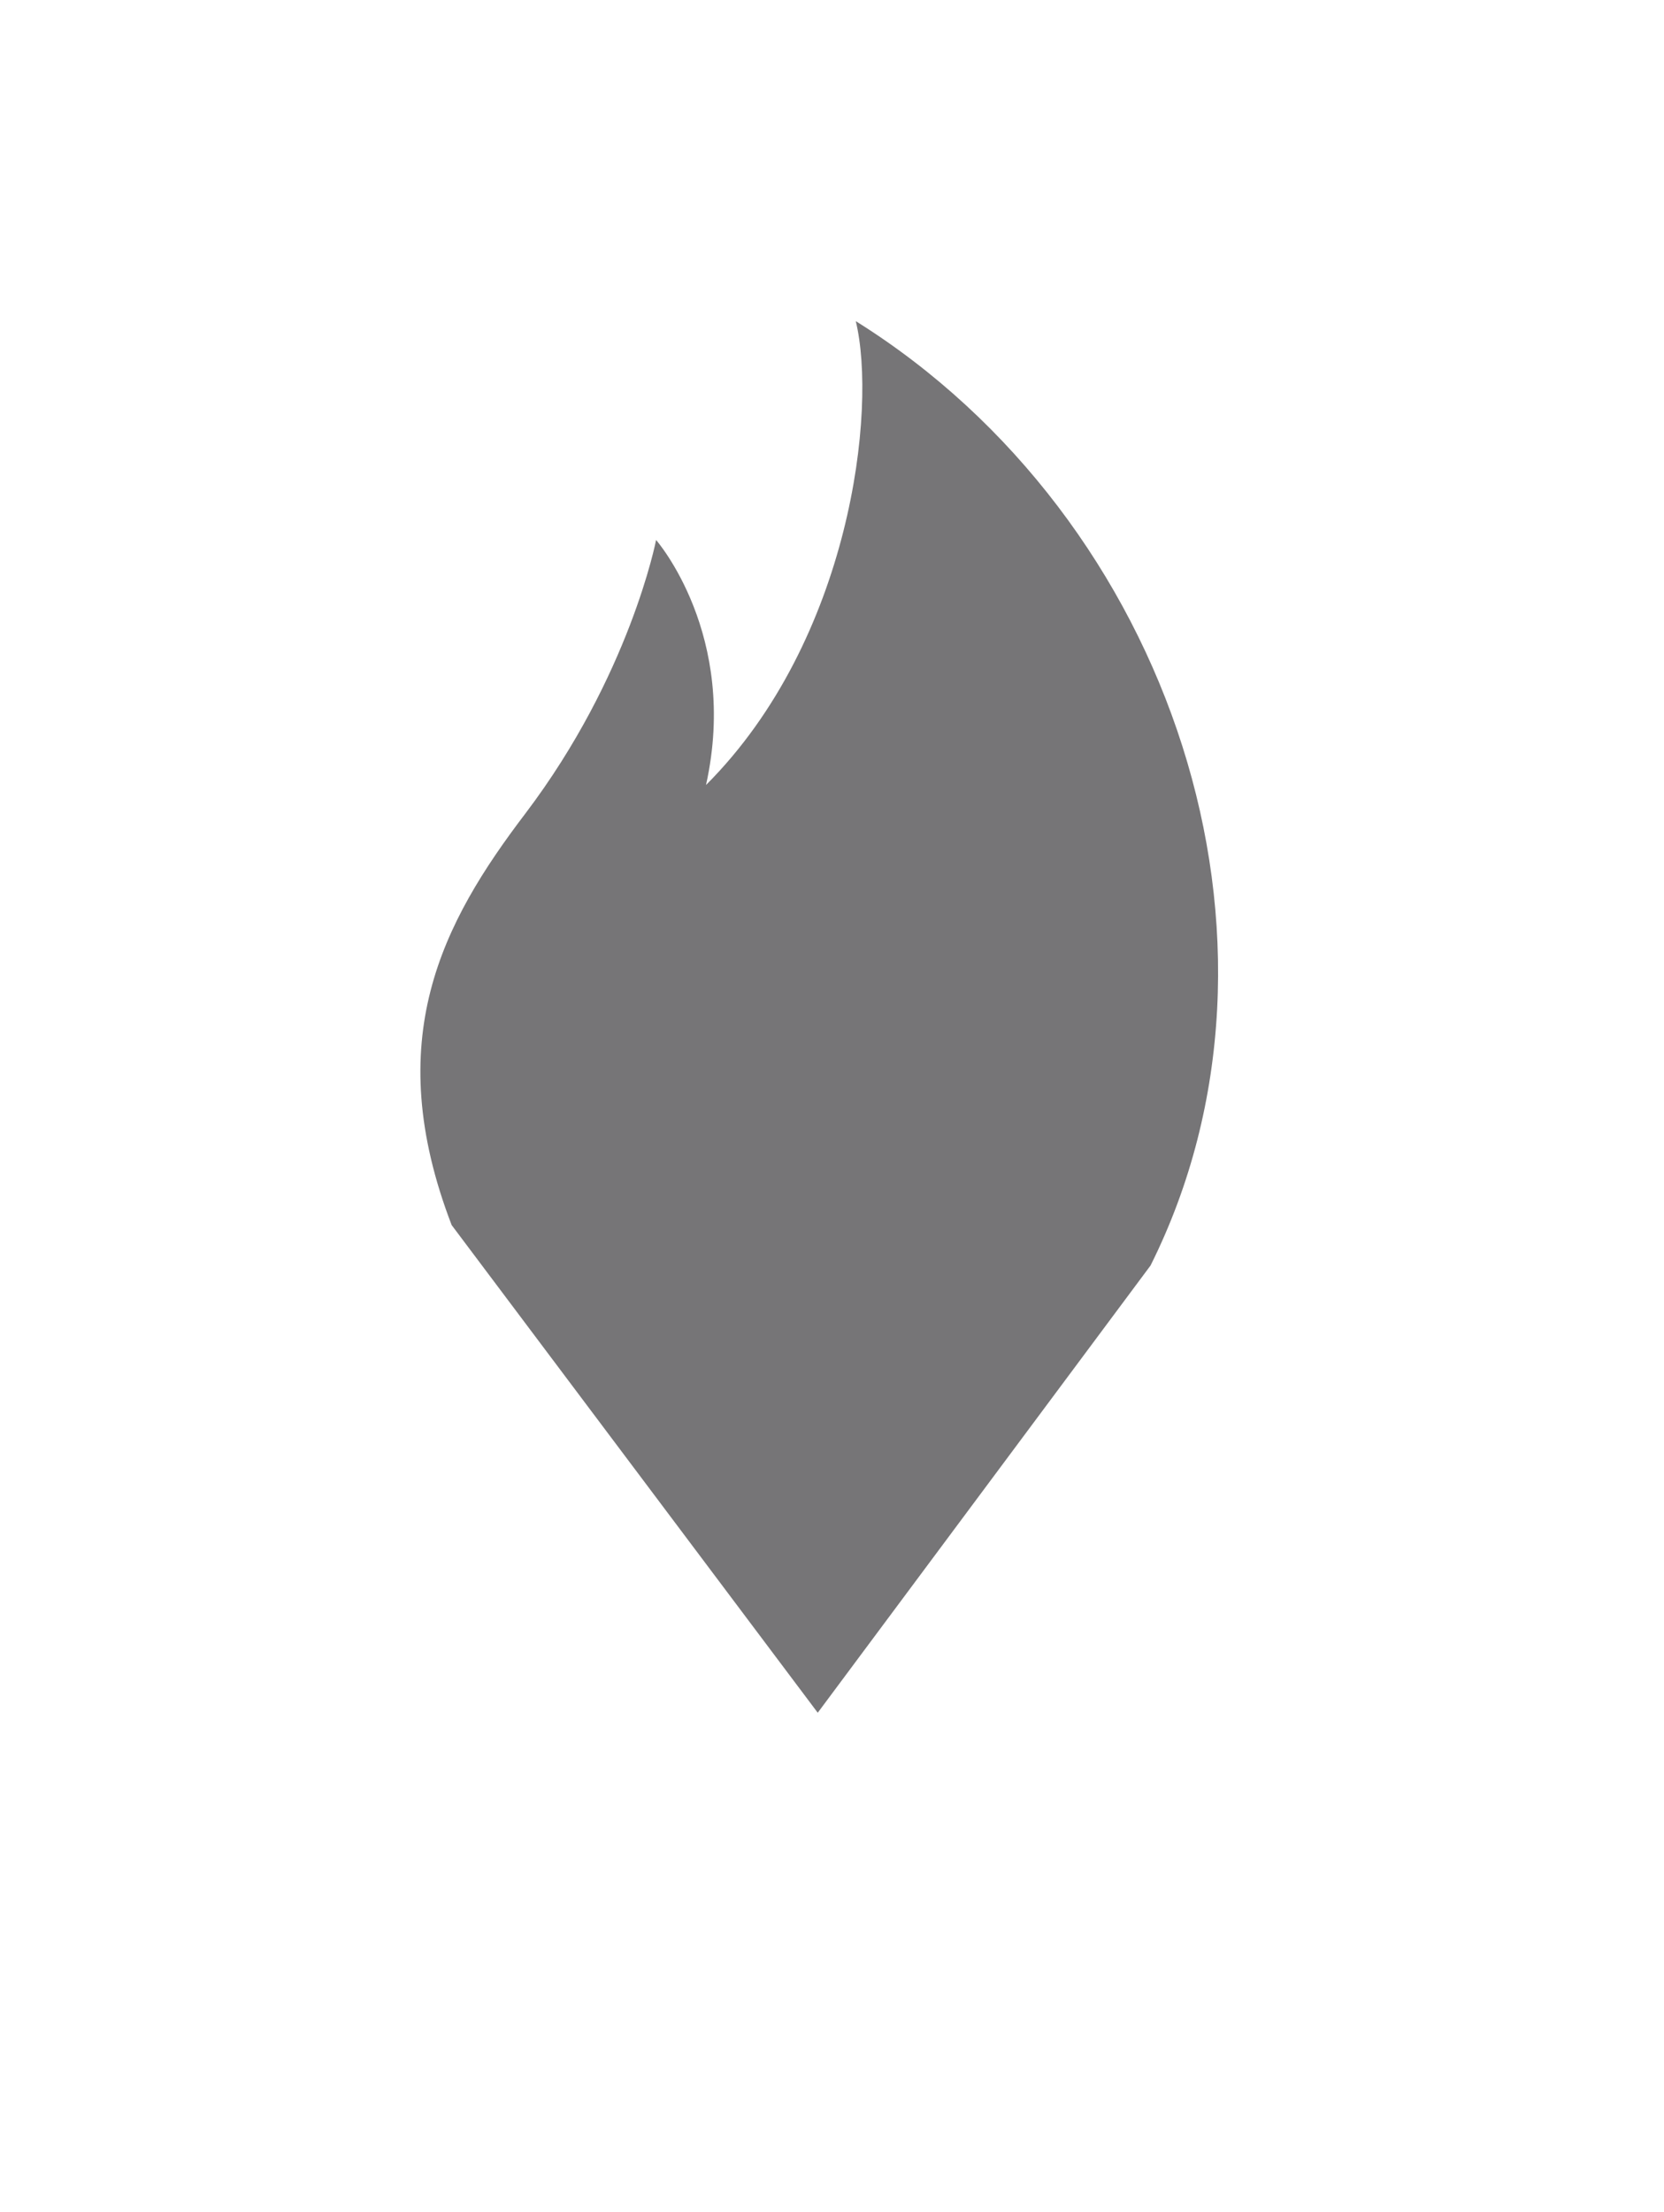
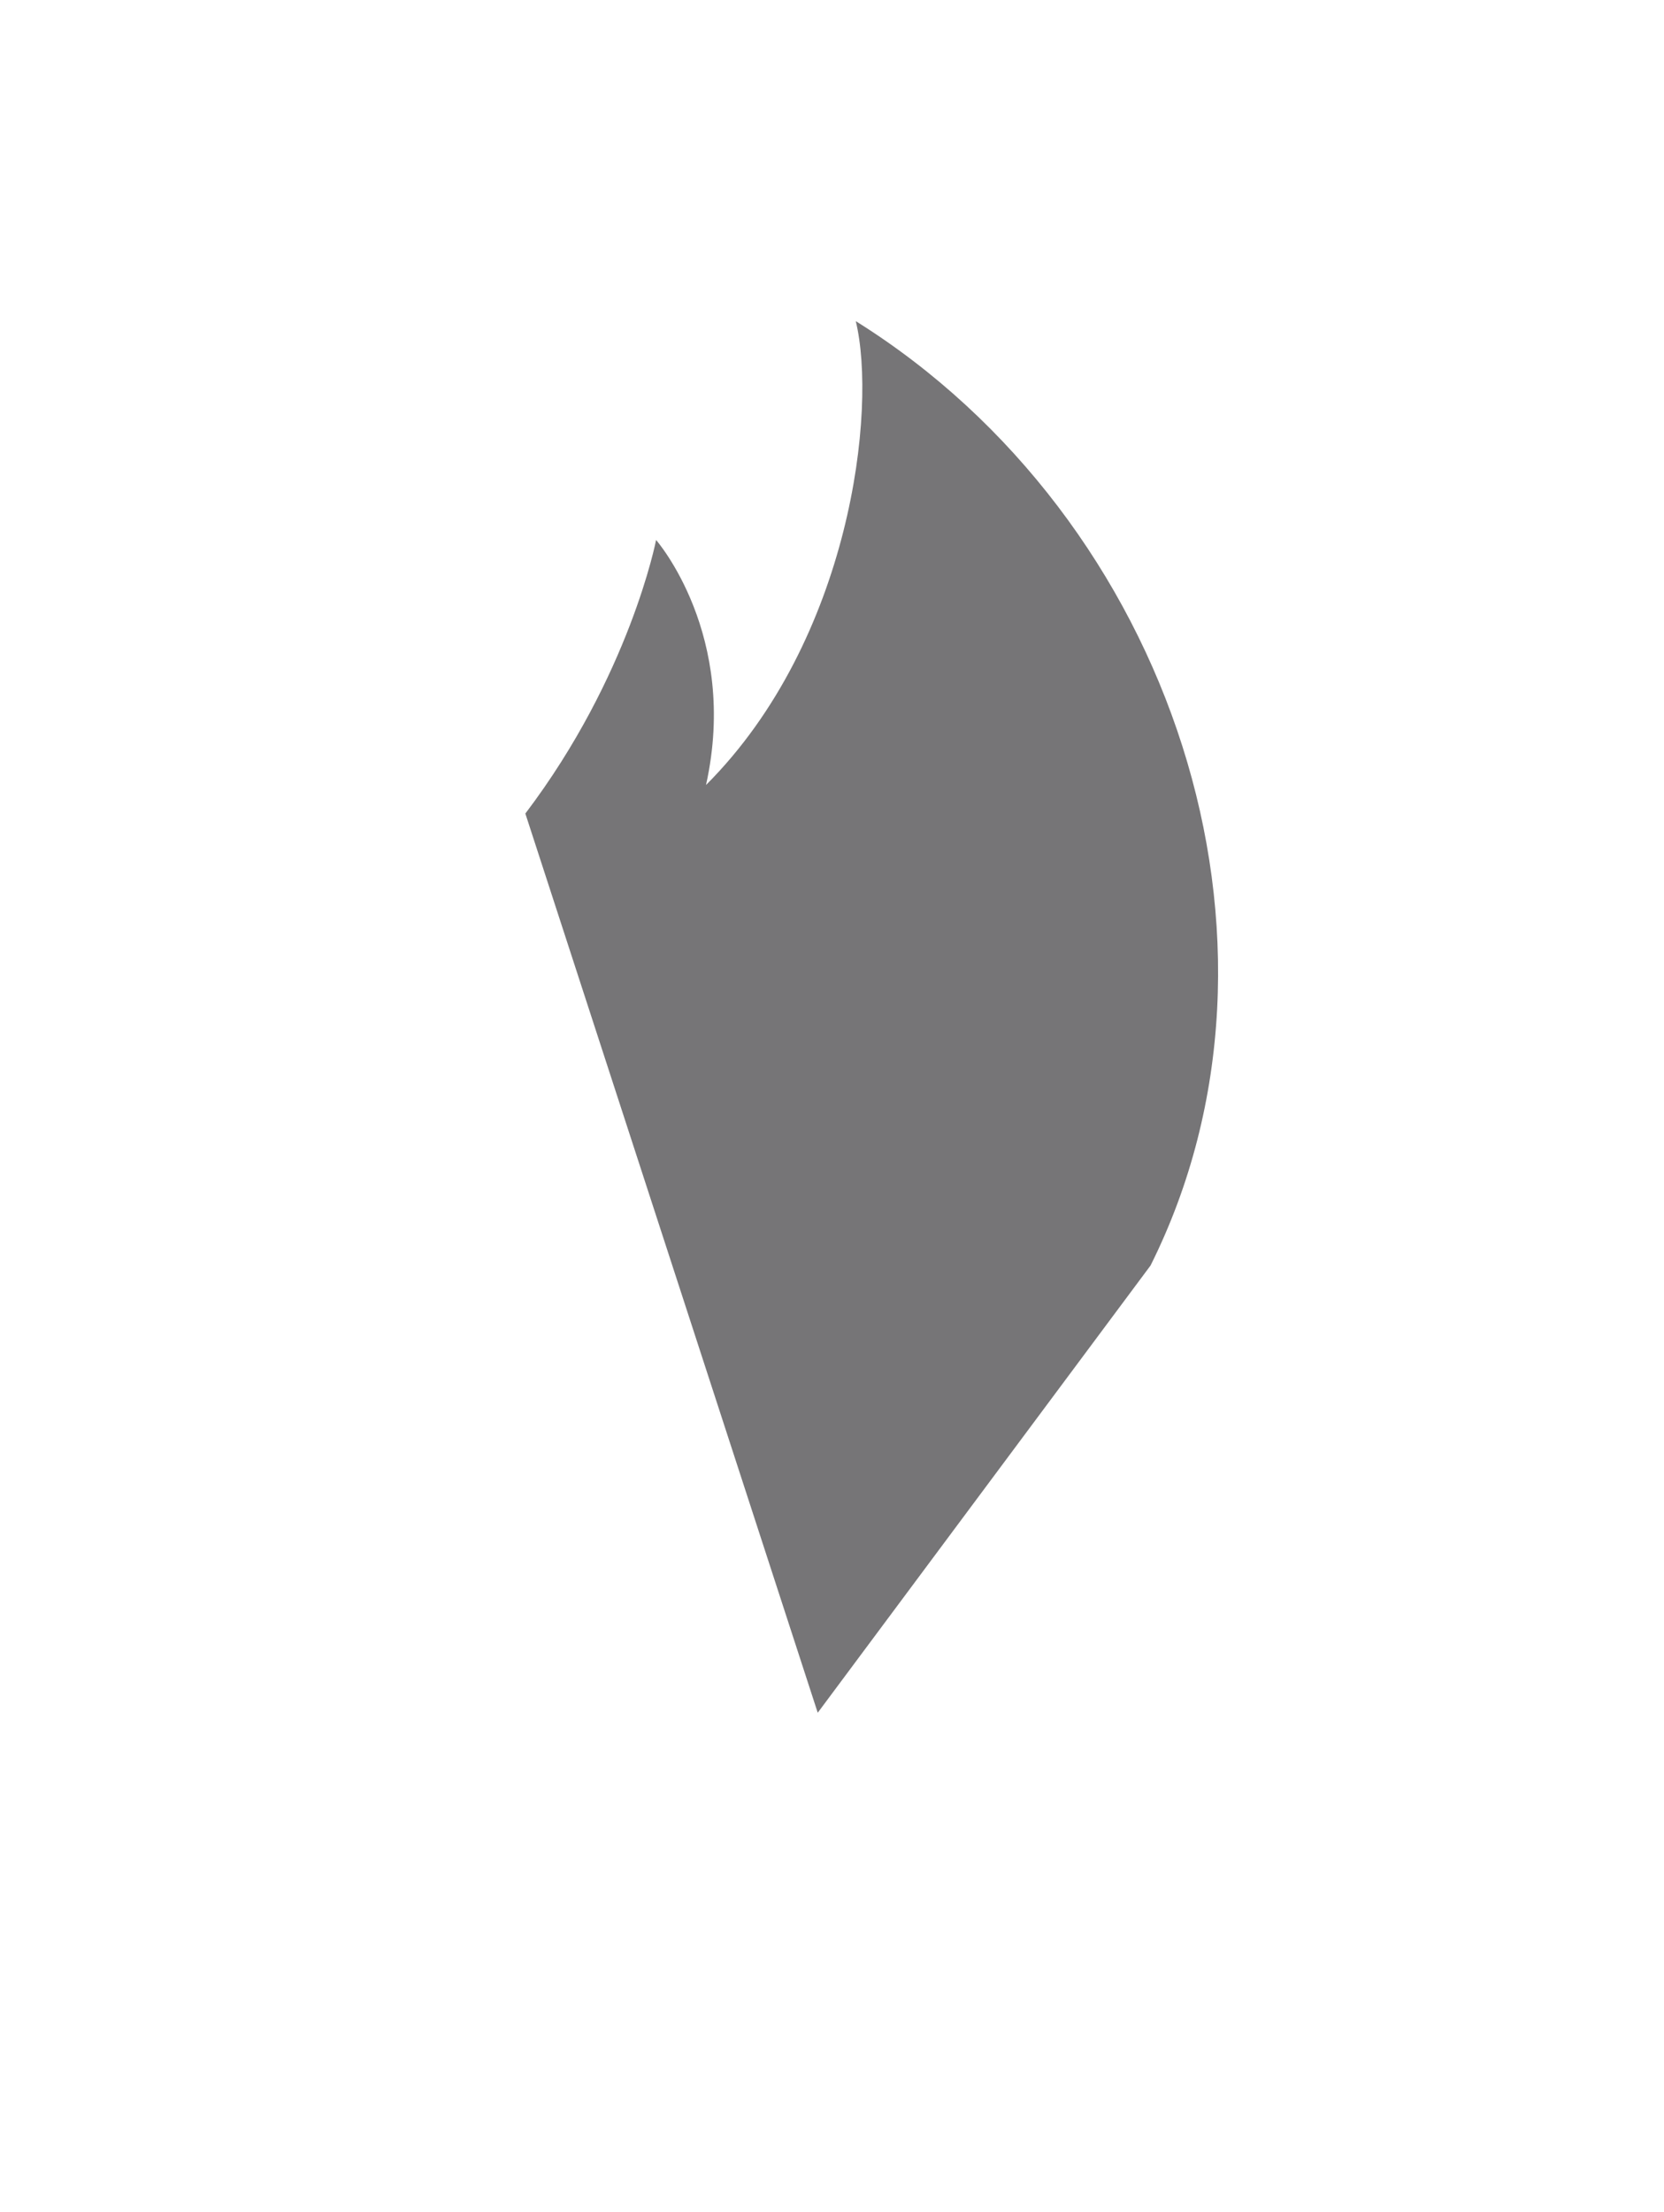
<svg xmlns="http://www.w3.org/2000/svg" version="1.1" id="Layer_1" x="0px" y="0px" viewBox="0 0 70 93" style="enable-background:new 0 0 70 93;" xml:space="preserve">
  <style type="text/css">
	.st0{fill:#767577;}
</style>
-   <path class="st0" d="M36,13.5C36,13.5,36,13.5,36,13.5C36,13.5,36,13.5,36,13.5c0.9,3.7-0.2,13.4-6.3,19.5  c1.4-6.3-2.1-10.3-2.1-10.3s0,0,0,0c0,0,0,0,0,0s-1.1,5.7-5.5,11.5c-3.5,4.6-6.1,9.5-3.1,17.3L34.4,72l14-18.8  C55.2,39.6,49.3,21.8,36,13.5z" />
+   <path class="st0" d="M36,13.5C36,13.5,36,13.5,36,13.5C36,13.5,36,13.5,36,13.5c0.9,3.7-0.2,13.4-6.3,19.5  c1.4-6.3-2.1-10.3-2.1-10.3s0,0,0,0c0,0,0,0,0,0s-1.1,5.7-5.5,11.5L34.4,72l14-18.8  C55.2,39.6,49.3,21.8,36,13.5z" />
</svg>